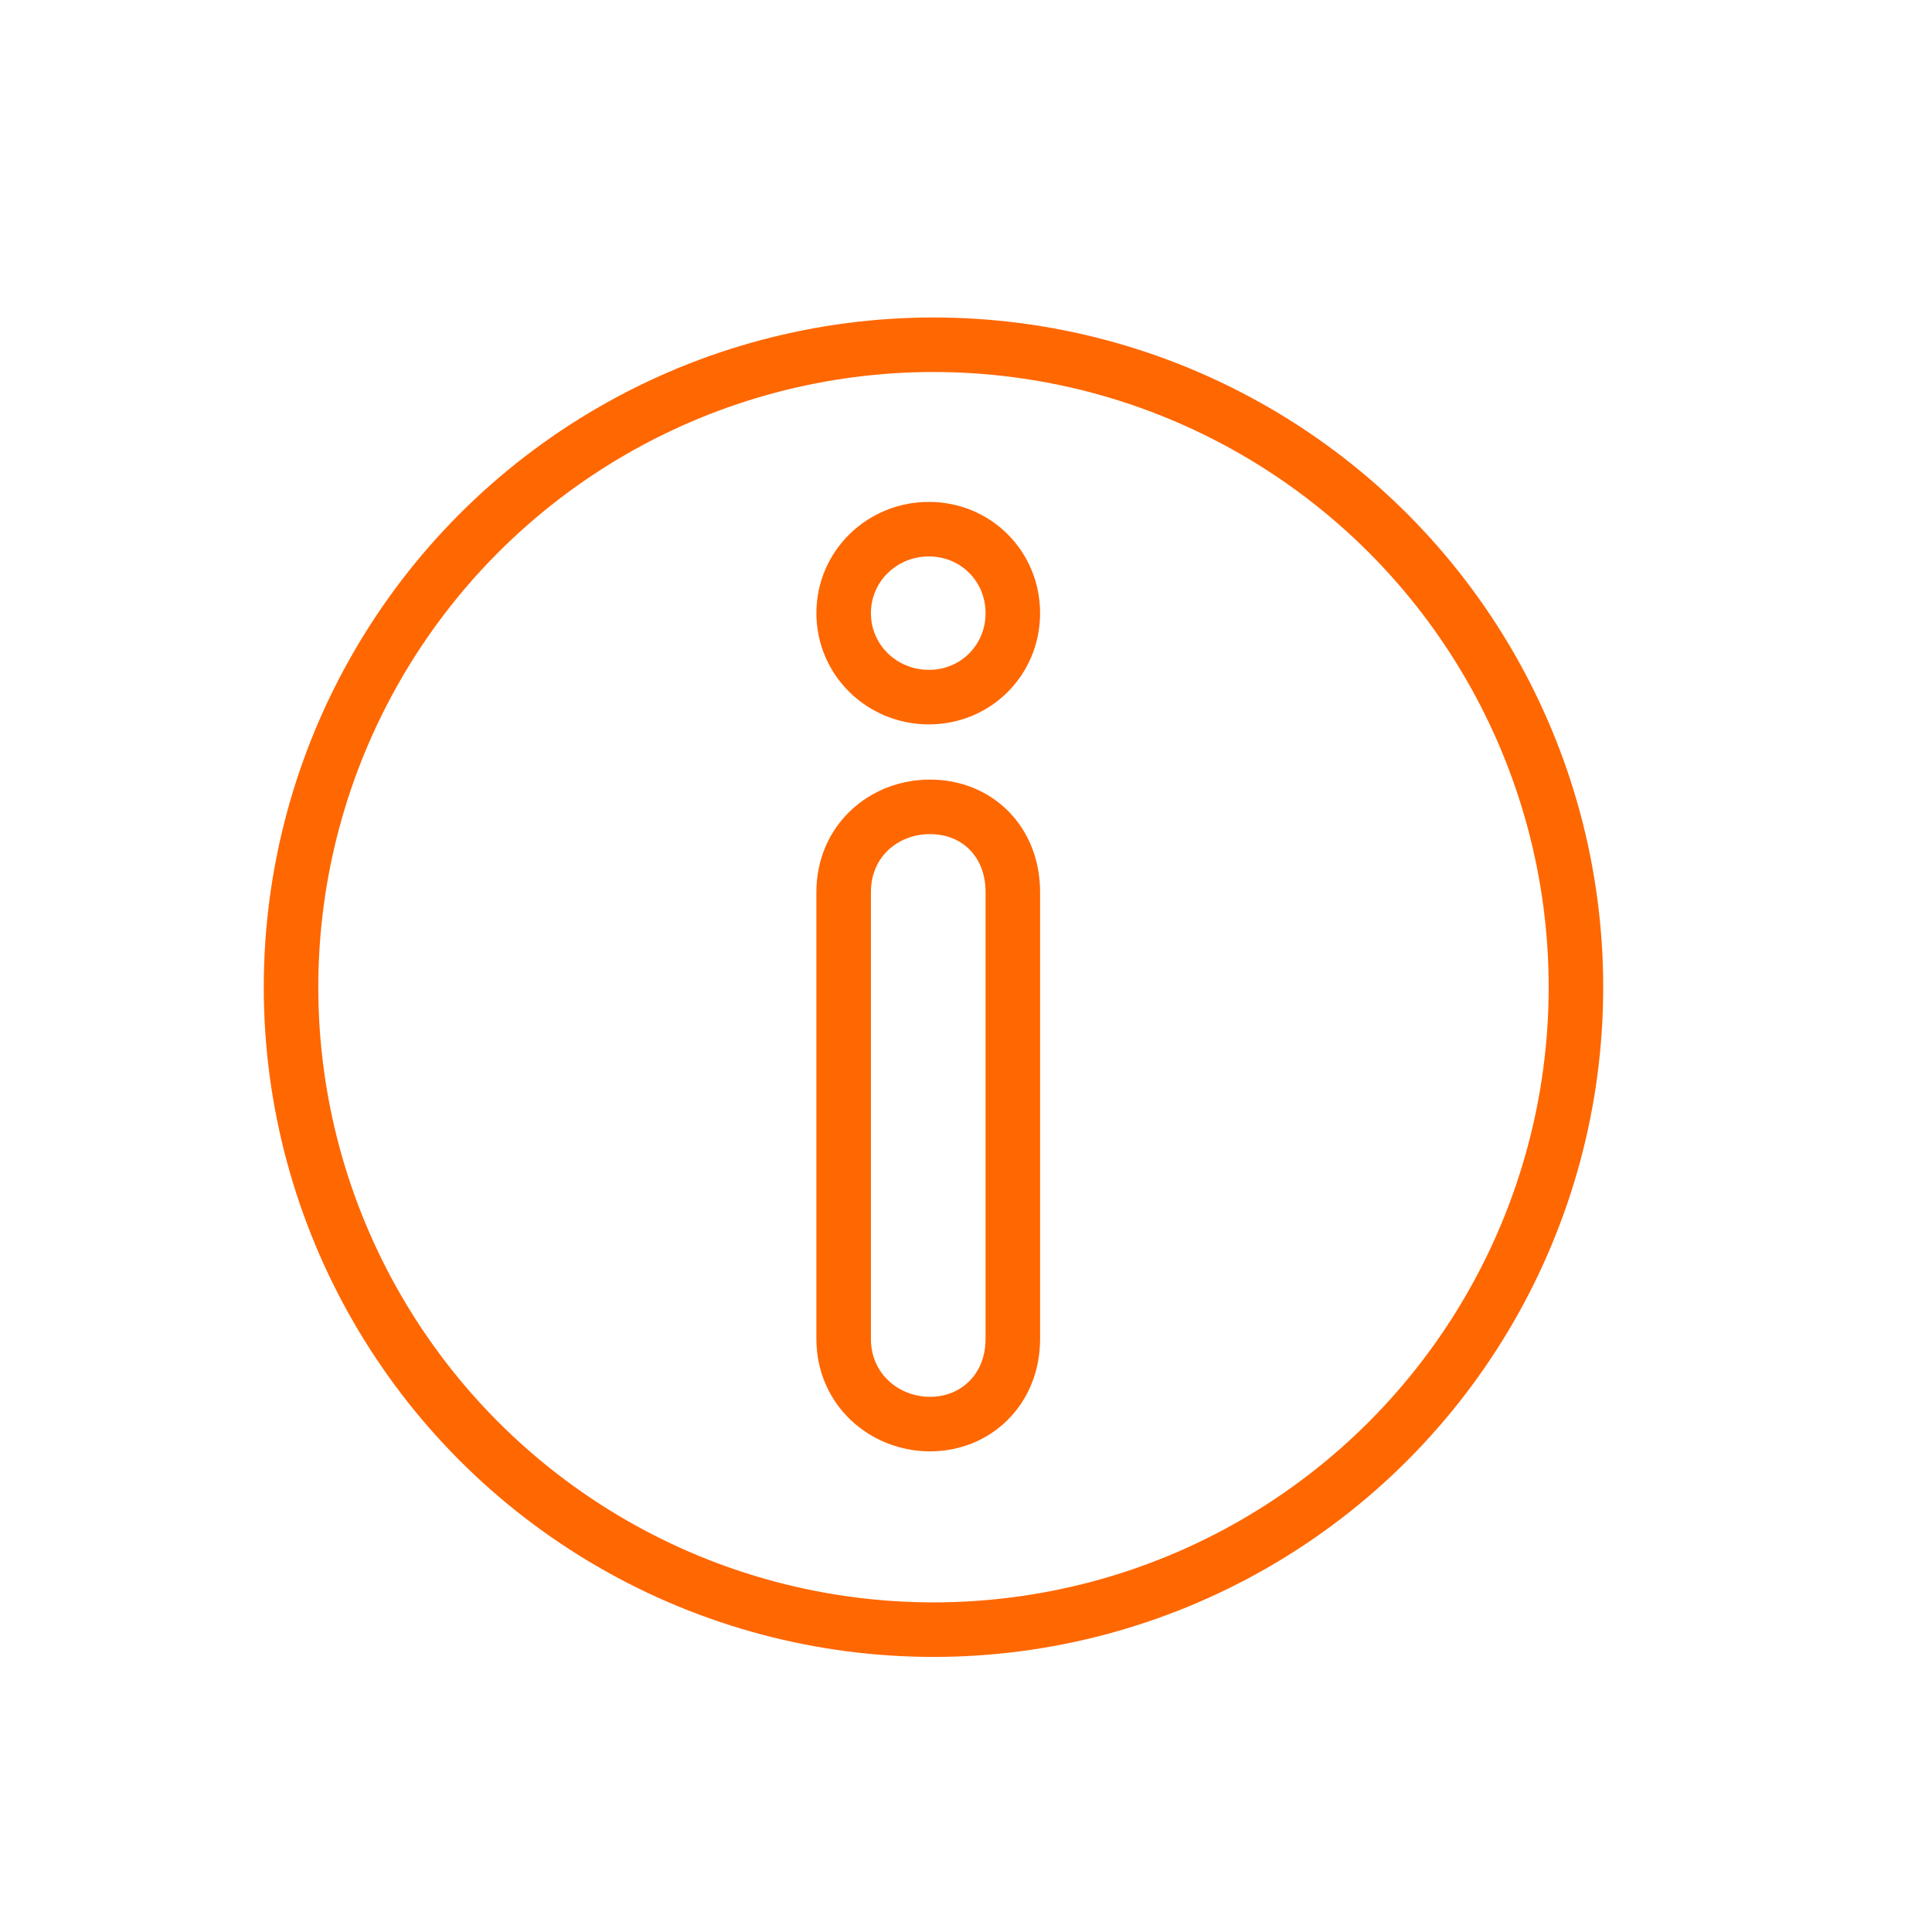
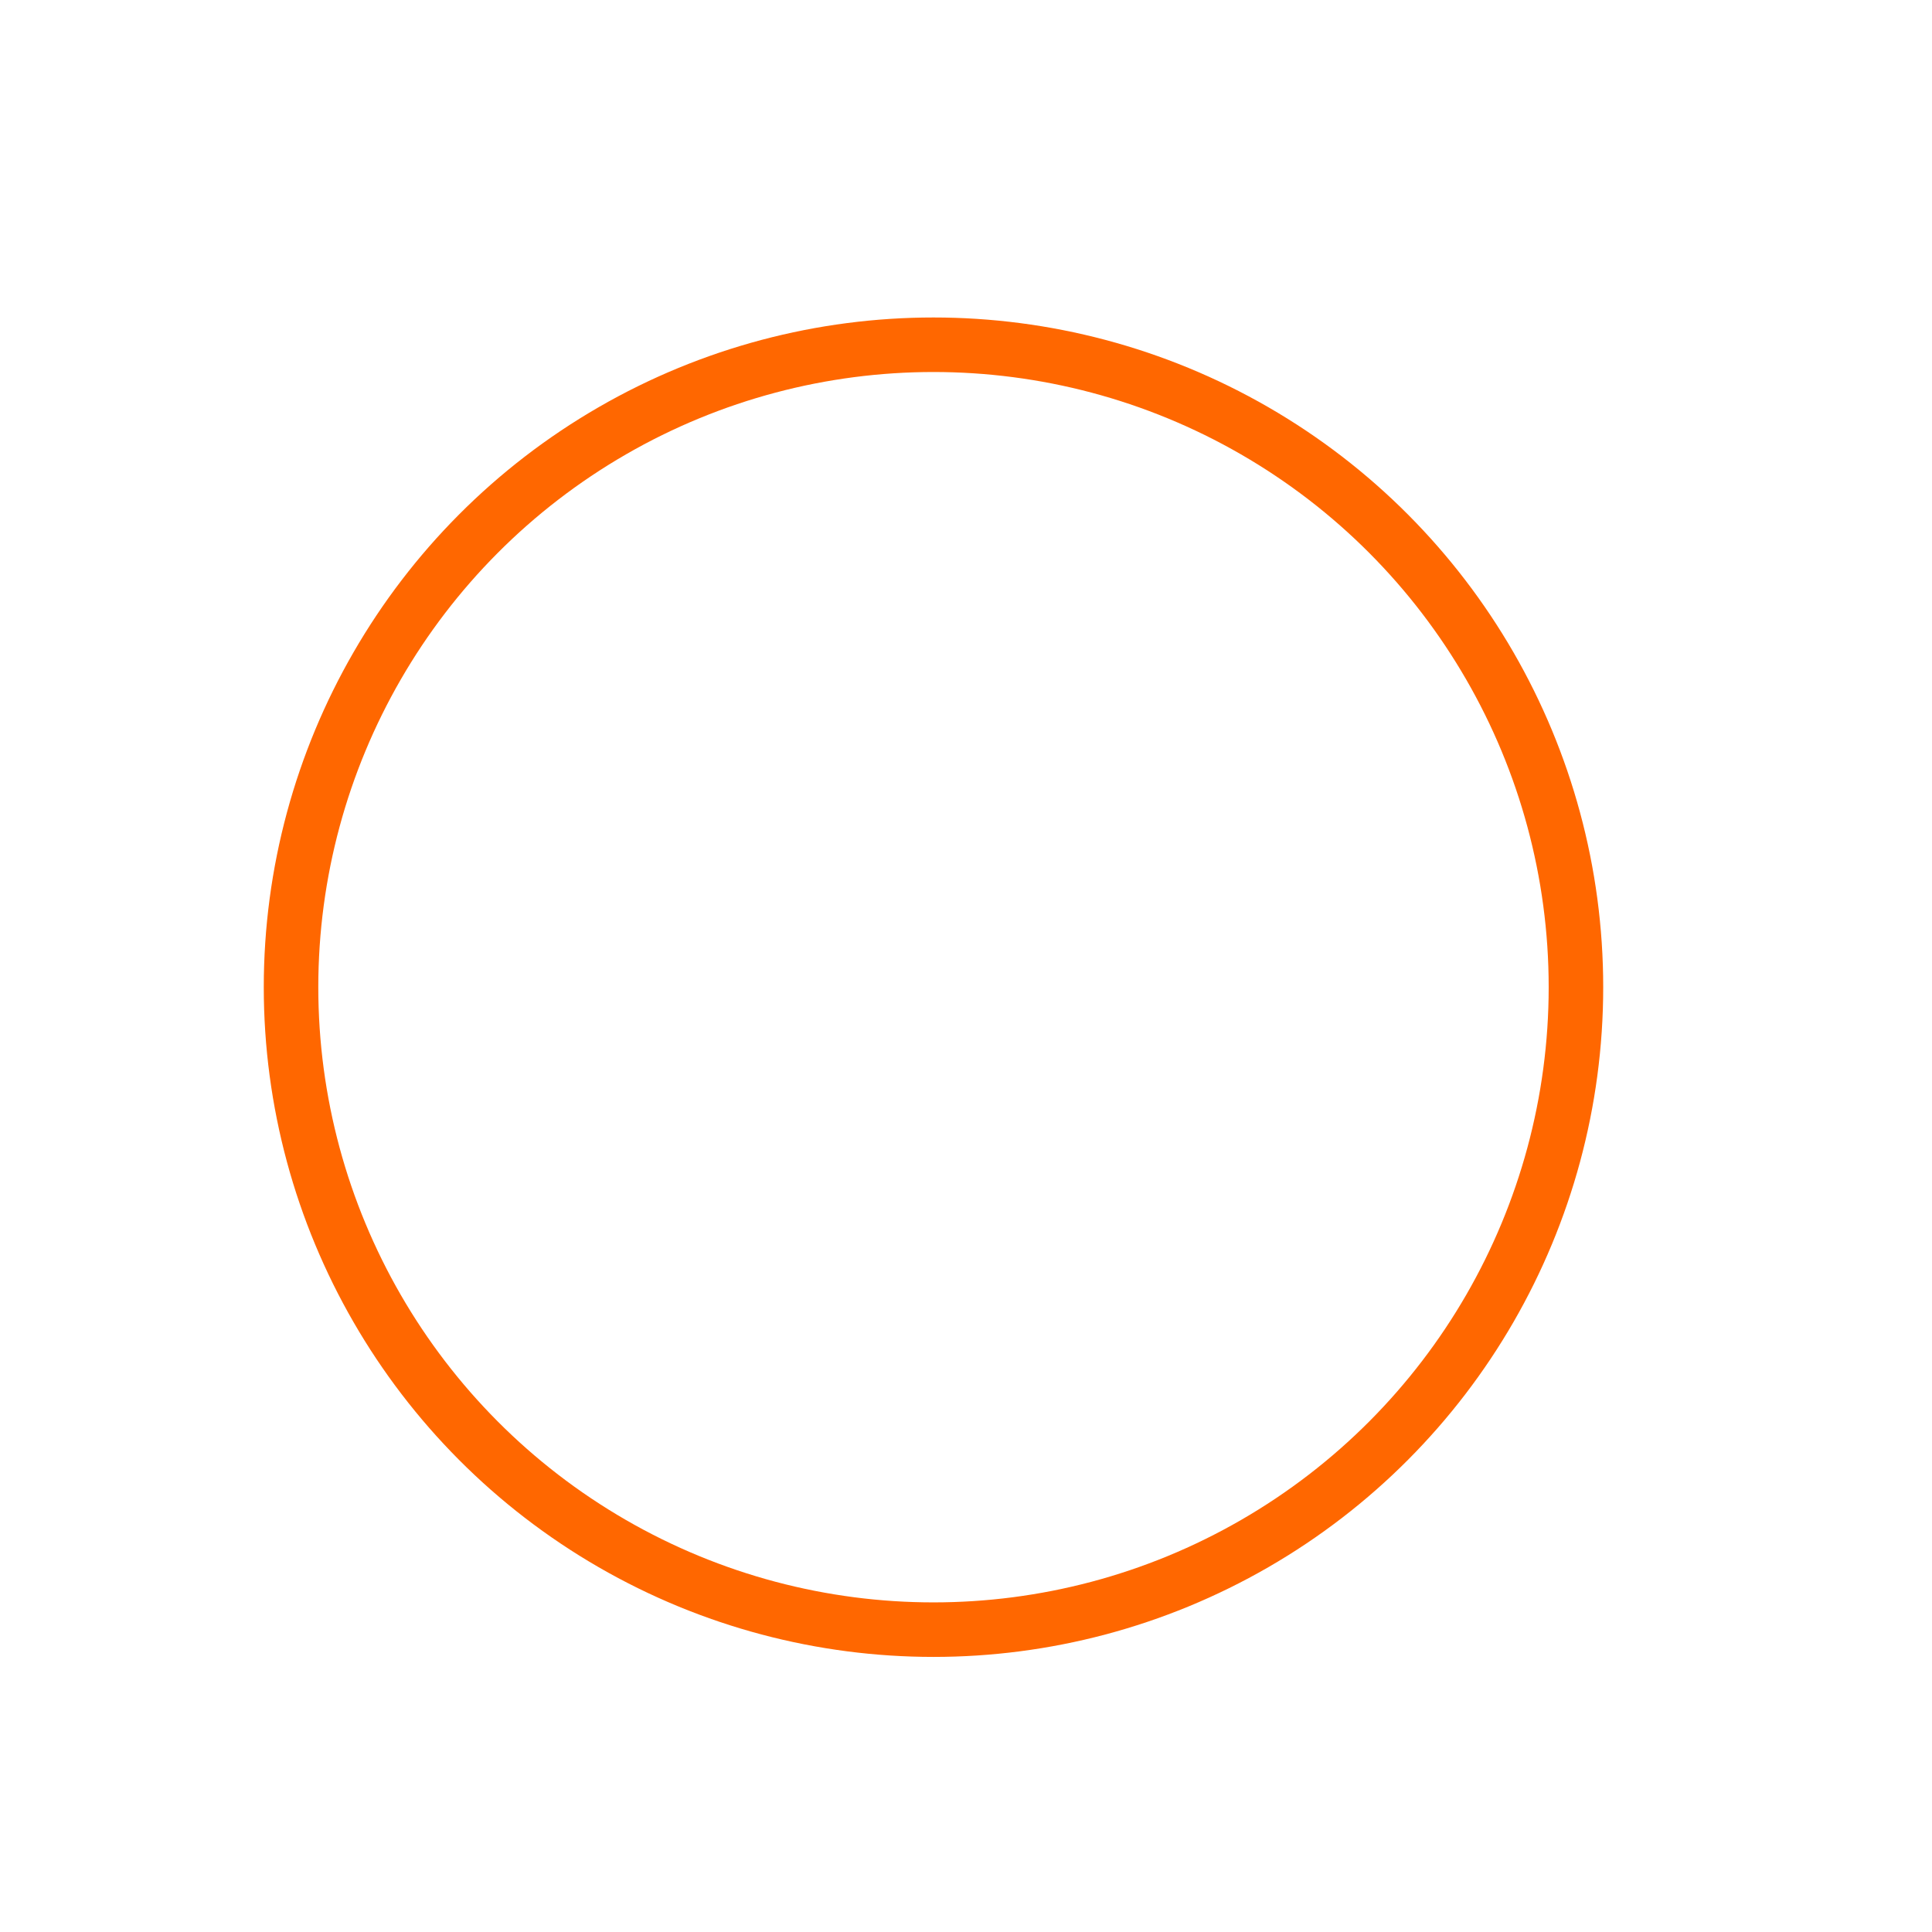
<svg xmlns="http://www.w3.org/2000/svg" id="Editable" viewBox="0 0 141.73 141.73">
  <defs>
    <style>.cls-1{stroke-linecap:round;}.cls-1,.cls-2{fill:none;stroke:#ff6700;stroke-miterlimit:10;stroke-width:4px;}</style>
  </defs>
  <circle class="cls-1" cx="68.48" cy="72.42" r="47.13" />
-   <path class="cls-2" d="M68.14,38.82c3.44,0,6.16,2.72,6.16,6.16s-2.72,6.16-6.16,6.16-6.25-2.72-6.25-6.16,2.81-6.16,6.25-6.16Zm-6.25,26.62c0-3.71,2.9-6.25,6.34-6.25s6.07,2.54,6.07,6.25v32.78c0,3.71-2.72,6.25-6.07,6.25s-6.34-2.54-6.34-6.25v-32.78Z" />
</svg>